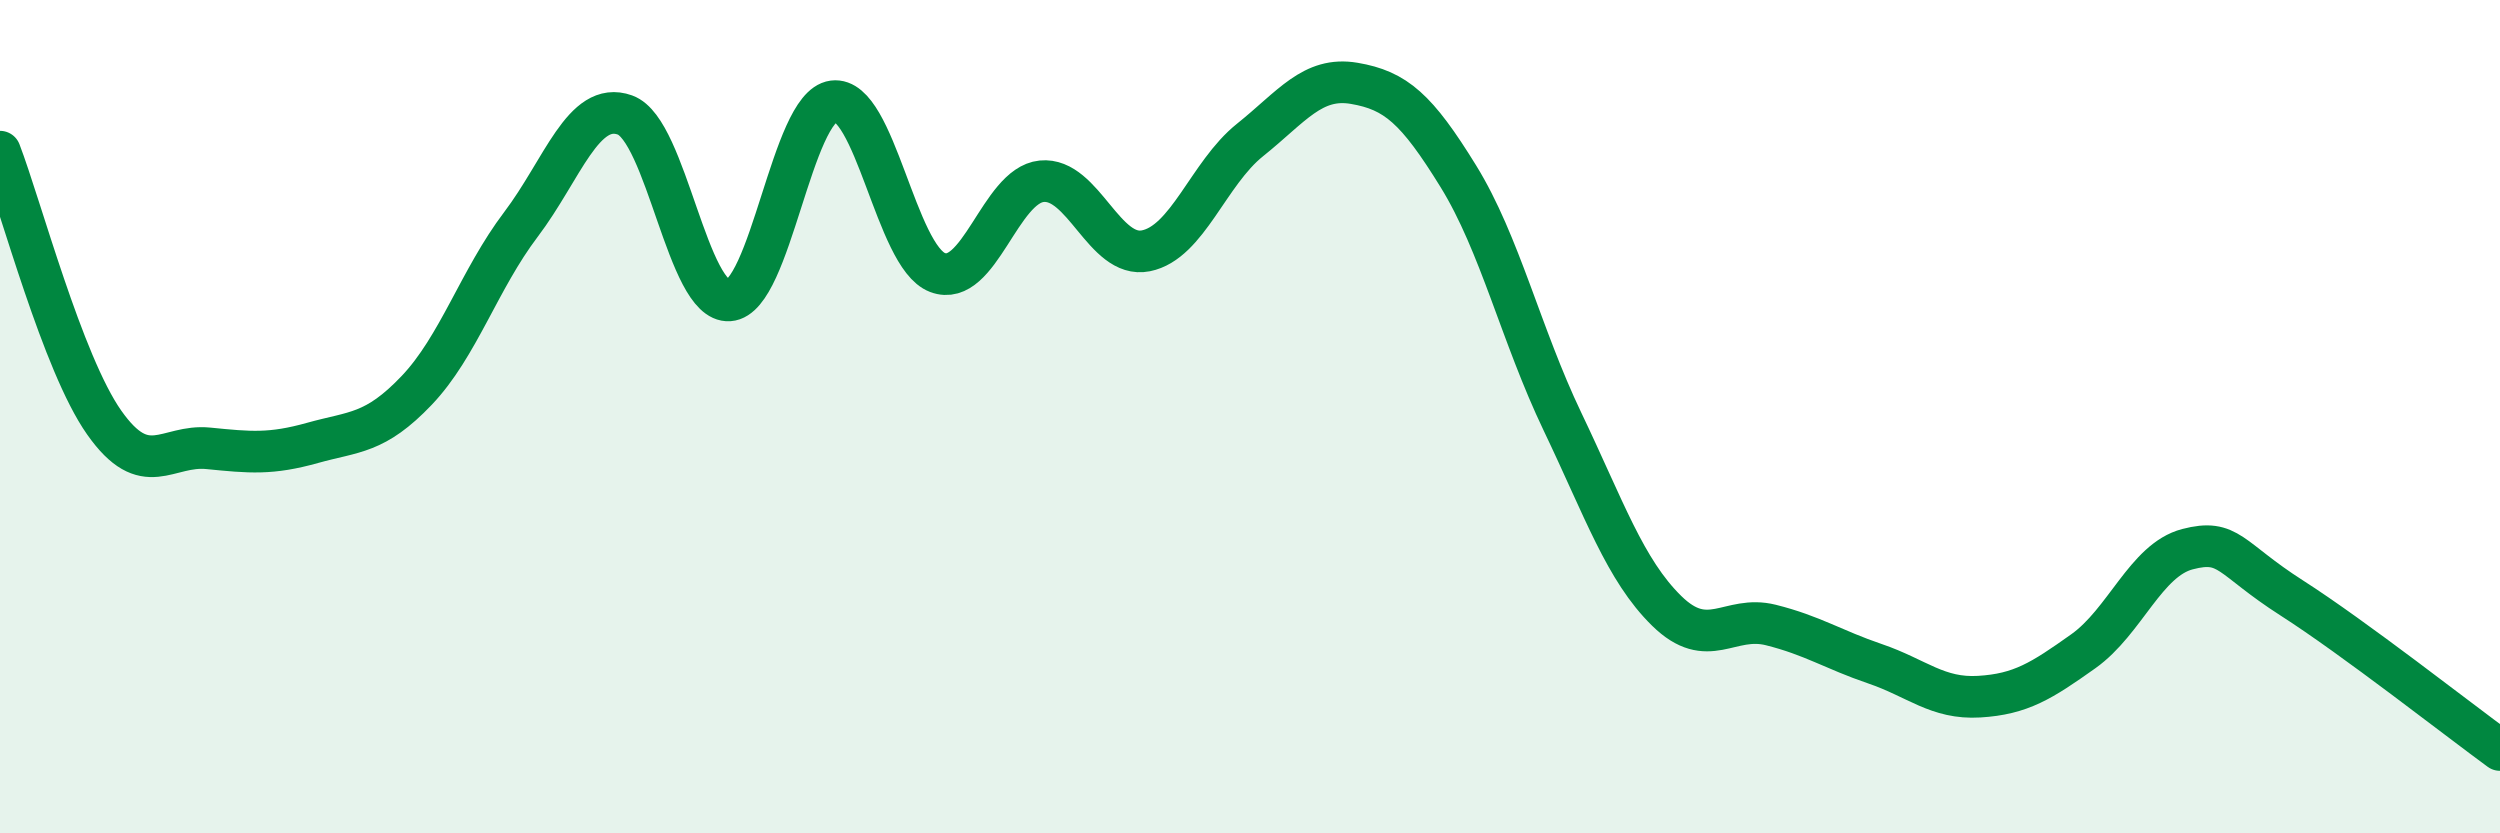
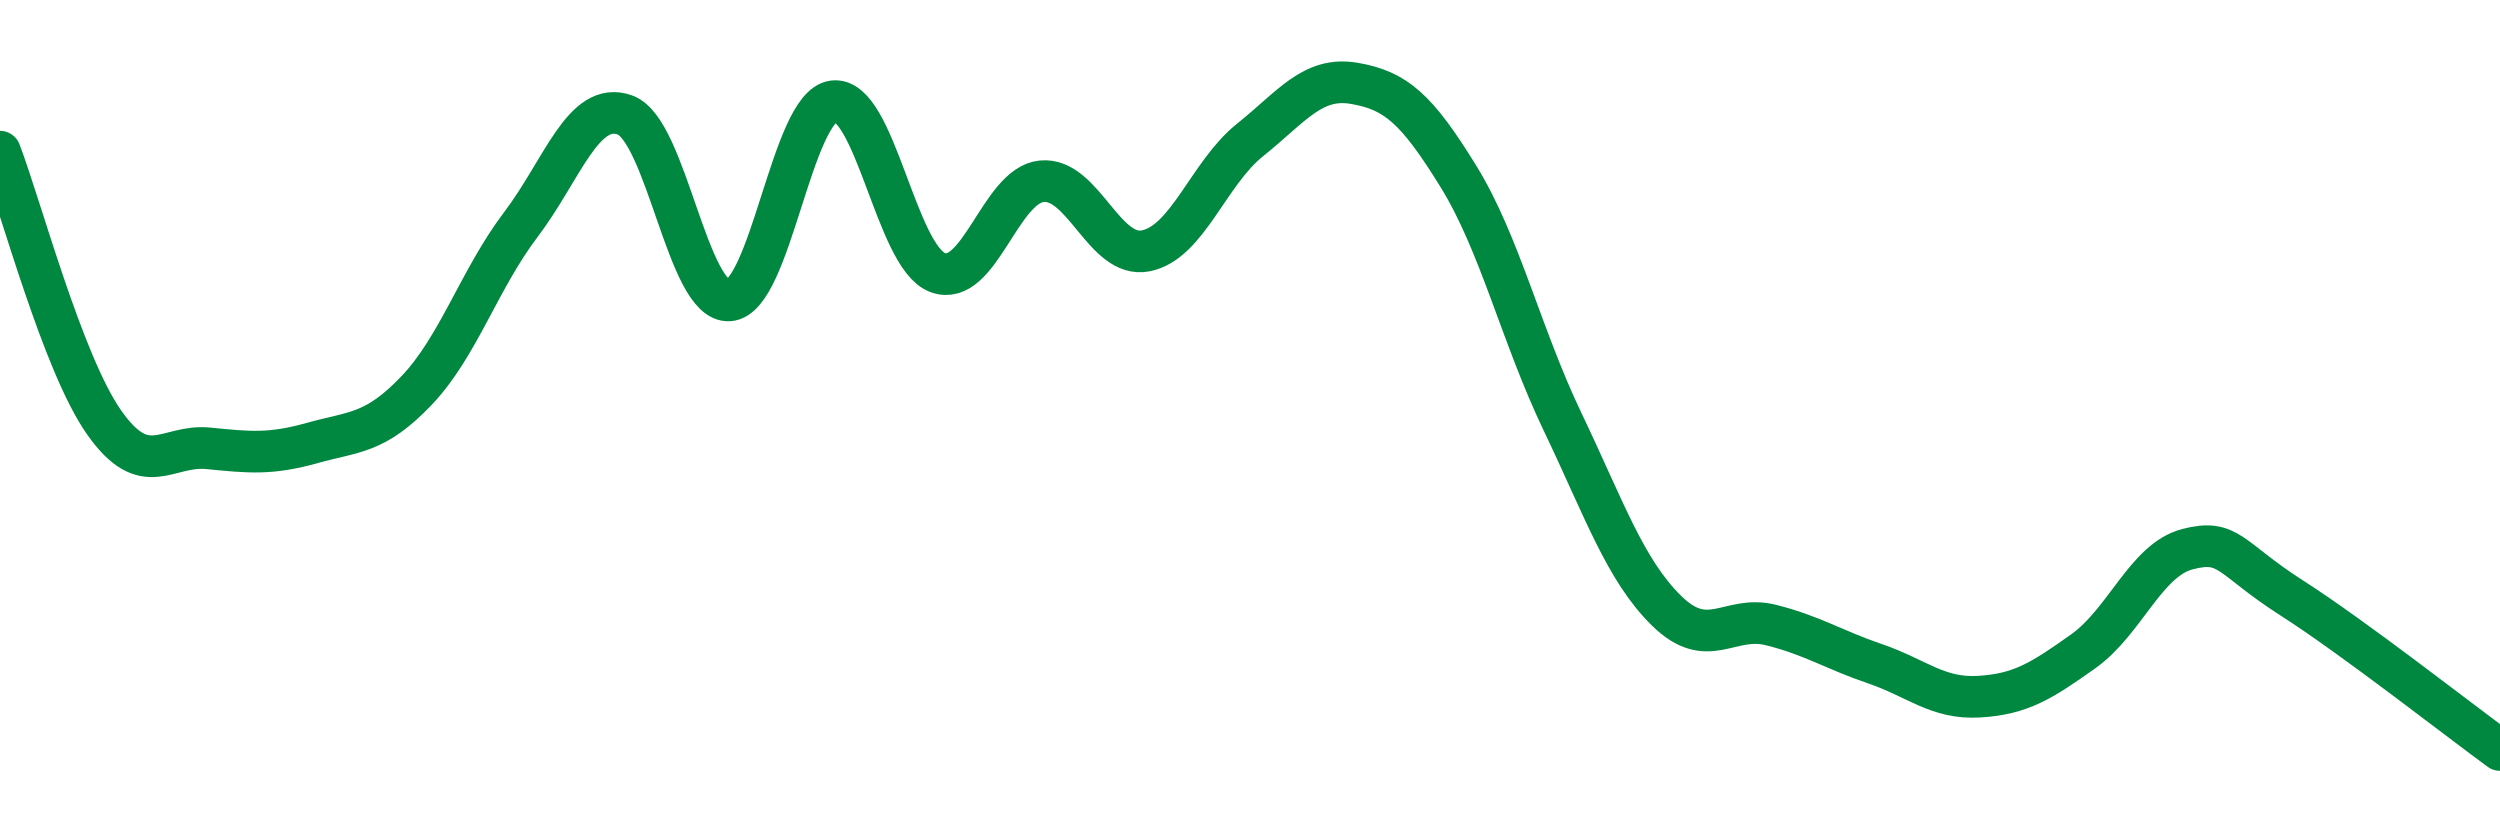
<svg xmlns="http://www.w3.org/2000/svg" width="60" height="20" viewBox="0 0 60 20">
-   <path d="M 0,3.64 C 0.5,4.94 1.5,8.72 2.5,10.14 C 3.5,11.56 4,10.66 5,10.76 C 6,10.86 6.5,10.91 7.5,10.63 C 8.5,10.35 9,10.42 10,9.37 C 11,8.32 11.5,6.71 12.5,5.39 C 13.5,4.07 14,2.4 15,2.76 C 16,3.12 16.5,7.28 17.5,7.21 C 18.5,7.14 19,2.56 20,2.43 C 21,2.3 21.5,6.16 22.5,6.54 C 23.5,6.92 24,4.45 25,4.35 C 26,4.25 26.5,6.22 27.5,6.02 C 28.5,5.82 29,4.16 30,3.36 C 31,2.56 31.5,1.83 32.5,2 C 33.5,2.17 34,2.61 35,4.23 C 36,5.85 36.5,8.03 37.5,10.12 C 38.5,12.21 39,13.68 40,14.66 C 41,15.64 41.5,14.75 42.5,15 C 43.5,15.25 44,15.59 45,15.93 C 46,16.27 46.5,16.78 47.5,16.72 C 48.5,16.66 49,16.34 50,15.63 C 51,14.92 51.5,13.44 52.5,13.18 C 53.5,12.92 53.5,13.39 55,14.35 C 56.5,15.31 59,17.27 60,18L60 20L0 20Z" fill="#008740" opacity="0.1" stroke-linecap="round" stroke-linejoin="round" />
  <path d="M 0,3.64 C 0.5,4.94 1.5,8.72 2.5,10.14 C 3.5,11.56 4,10.66 5,10.76 C 6,10.86 6.5,10.91 7.5,10.63 C 8.5,10.35 9,10.42 10,9.37 C 11,8.32 11.5,6.71 12.5,5.39 C 13.5,4.07 14,2.4 15,2.76 C 16,3.12 16.5,7.28 17.5,7.21 C 18.5,7.14 19,2.56 20,2.43 C 21,2.3 21.5,6.16 22.5,6.54 C 23.5,6.92 24,4.45 25,4.35 C 26,4.25 26.5,6.22 27.5,6.02 C 28.5,5.82 29,4.16 30,3.36 C 31,2.56 31.5,1.83 32.5,2 C 33.5,2.17 34,2.61 35,4.23 C 36,5.85 36.5,8.03 37.5,10.12 C 38.5,12.21 39,13.68 40,14.66 C 41,15.64 41.5,14.75 42.5,15 C 43.5,15.25 44,15.59 45,15.93 C 46,16.27 46.5,16.78 47.5,16.72 C 48.5,16.66 49,16.34 50,15.63 C 51,14.92 51.5,13.44 52.5,13.18 C 53.5,12.92 53.5,13.39 55,14.35 C 56.5,15.31 59,17.27 60,18" stroke="#008740" stroke-width="1" fill="none" stroke-linecap="round" stroke-linejoin="round" />
</svg>